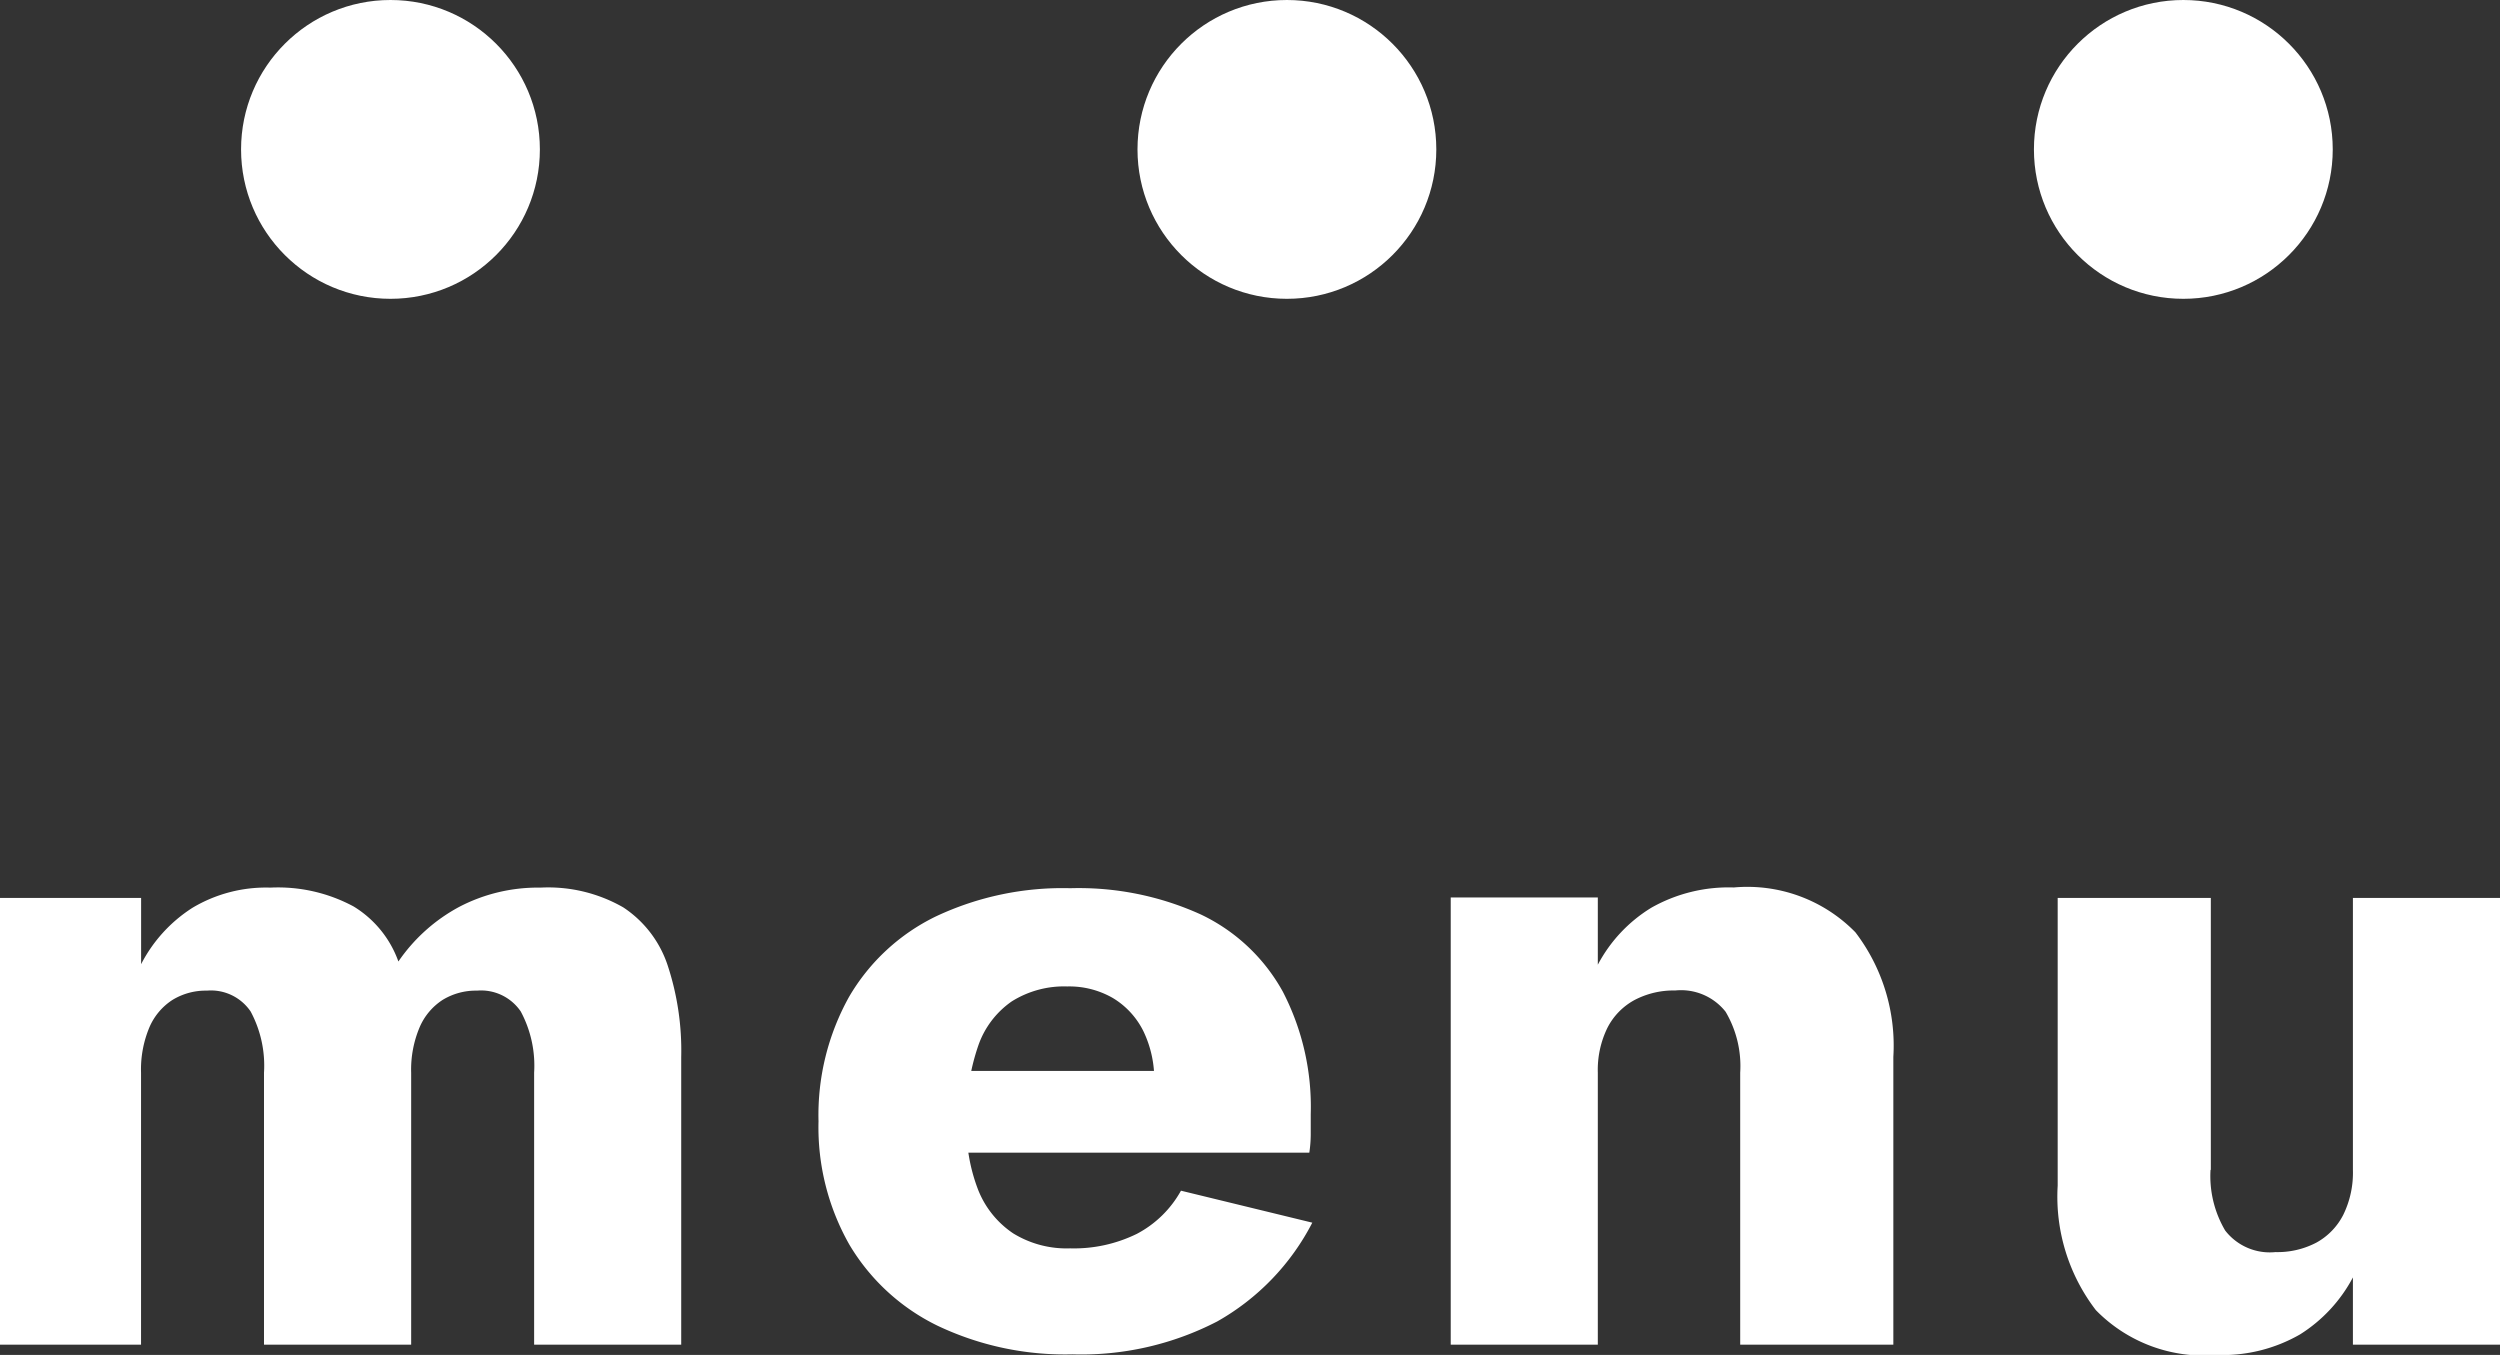
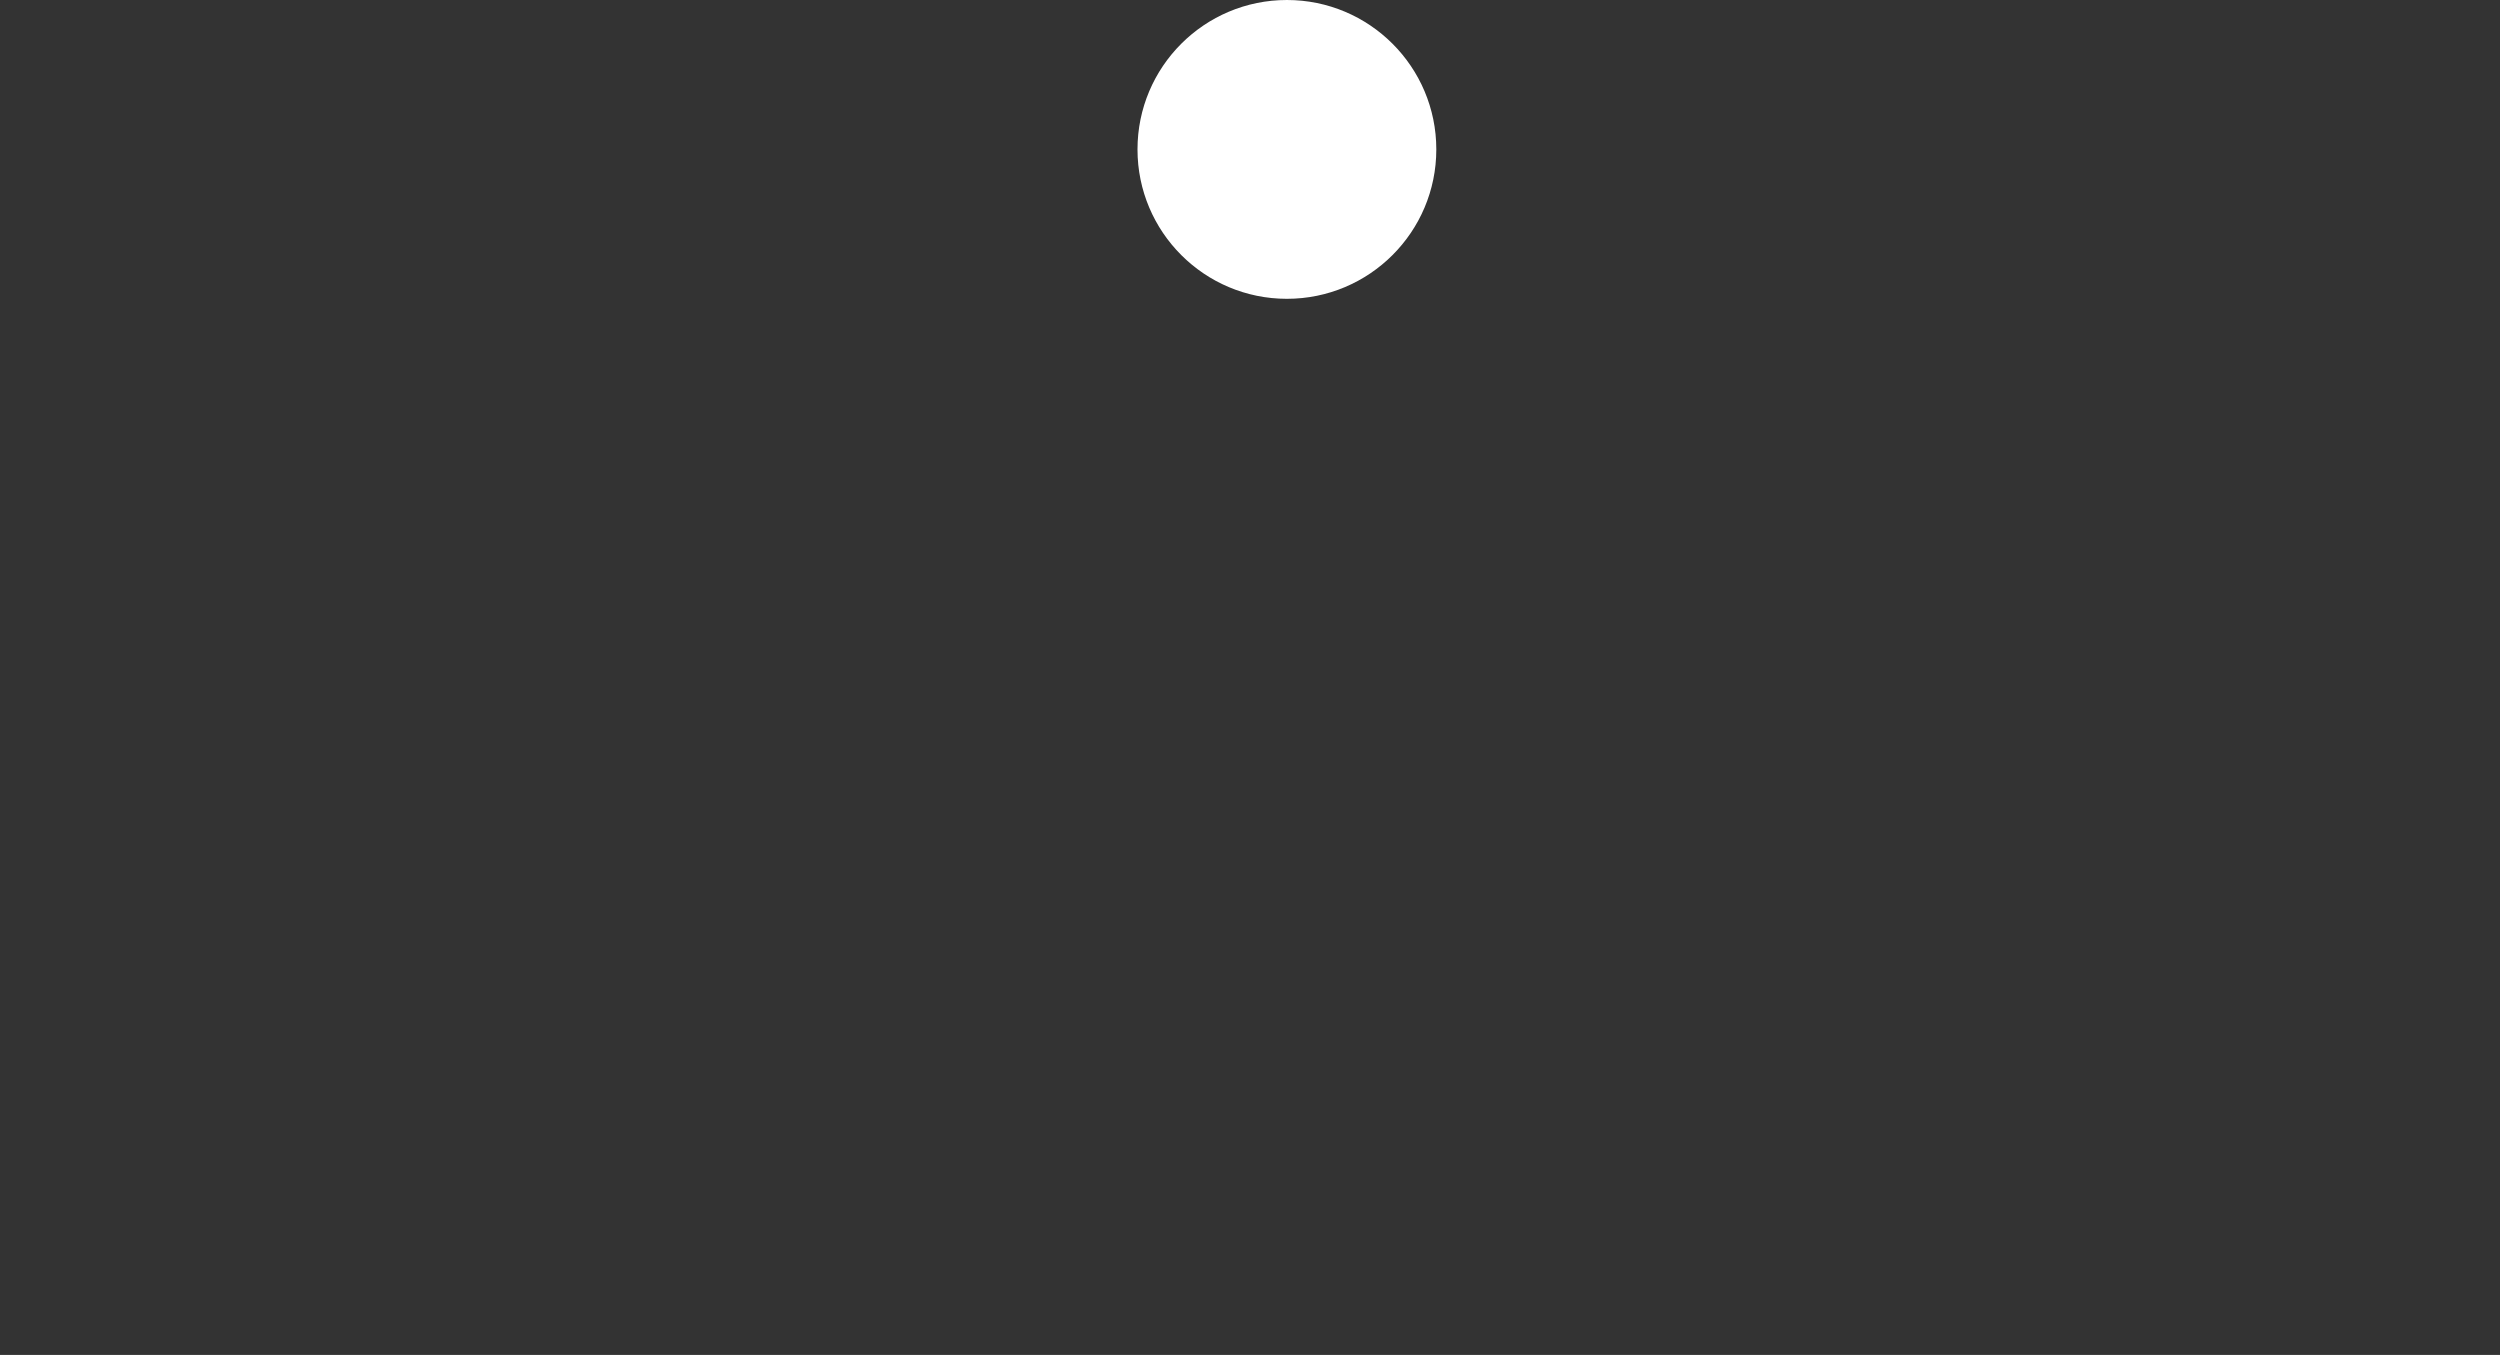
<svg xmlns="http://www.w3.org/2000/svg" width="33.466" height="18.138">
  <rect width="100%" height="100%" fill="#333333" stroke="none" />
  <g fill="#fff">
-     <path d="M9.119 14.149a3.639 3.639 0 00-.183-1.231 1.489 1.489 0 00-.592-.771 2.019 2.019 0 00-1.109-.265 2.273 2.273 0 00-1.09.259 2.313 2.313 0 00-.812.73 1.421 1.421 0 00-.6-.737 2.134 2.134 0 00-1.113-.252 1.919 1.919 0 00-1.045.271 1.957 1.957 0 00-.686.754v-.887H0V18h1.888v-3.64A1.456 1.456 0 012 13.752a.819.819 0 01.311-.368.853.853 0 01.458-.123.642.642 0 01.586.279 1.534 1.534 0 01.179.82V18h1.97v-3.64a1.455 1.455 0 01.113-.608.82.82 0 01.31-.368.853.853 0 01.458-.123.642.642 0 01.586.279 1.534 1.534 0 01.179.82V18h1.969zm5.237 3.981a3.957 3.957 0 001.937-.44 3.2 3.2 0 001.274-1.323l-1.758-.428a1.443 1.443 0 01-.591.578 1.908 1.908 0 01-.893.194 1.363 1.363 0 01-.761-.2 1.256 1.256 0 01-.472-.588 2.334 2.334 0 01-.152-.933 2.873 2.873 0 01.156-.994 1.194 1.194 0 01.448-.591 1.315 1.315 0 01.742-.2 1.167 1.167 0 01.613.156 1.072 1.072 0 01.406.441 1.478 1.478 0 01.146.681.691.691 0 01-.047.223 1.1 1.1 0 01-.11.23l.465-.6h-3.695v1.094h5.463a1.662 1.662 0 00.019-.237v-.277a3.348 3.348 0 00-.374-1.642 2.456 2.456 0 00-1.094-1.031 3.948 3.948 0 00-1.751-.353 3.978 3.978 0 00-1.8.378 2.719 2.719 0 00-1.161 1.076 3.252 3.252 0 00-.409 1.666 3.181 3.181 0 00.414 1.653 2.794 2.794 0 001.178 1.083 3.977 3.977 0 001.807.384zm8.939-3.77V18h2.05v-3.851a2.5 2.5 0 00-.508-1.669 2.022 2.022 0 00-1.627-.6 2.1 2.1 0 00-1.106.272 1.976 1.976 0 00-.715.762v-.9H19.42V18h1.969v-3.64a1.28 1.28 0 01.128-.6.874.874 0 01.363-.373 1.124 1.124 0 01.545-.128.76.76 0 01.674.284 1.429 1.429 0 01.196.817zm6.3 1.3v-3.64h-2.05v3.851a2.494 2.494 0 00.511 1.667 2.019 2.019 0 001.624.6 2.079 2.079 0 001.109-.275 2.01 2.01 0 00.708-.763v.9h1.969v-5.98h-1.969v3.64a1.281 1.281 0 01-.128.6.879.879 0 01-.359.373 1.119 1.119 0 01-.549.128.755.755 0 01-.674-.289 1.434 1.434 0 01-.196-.812z" />
    <g transform="translate(-11712.773 4986)">
-       <circle cx="2" cy="2" r="2" transform="translate(11716 -4986)" />
      <circle cx="2" cy="2" r="2" transform="translate(11728 -4986)" />
-       <circle cx="2" cy="2" r="2" transform="translate(11740 -4986)" />
    </g>
  </g>
</svg>